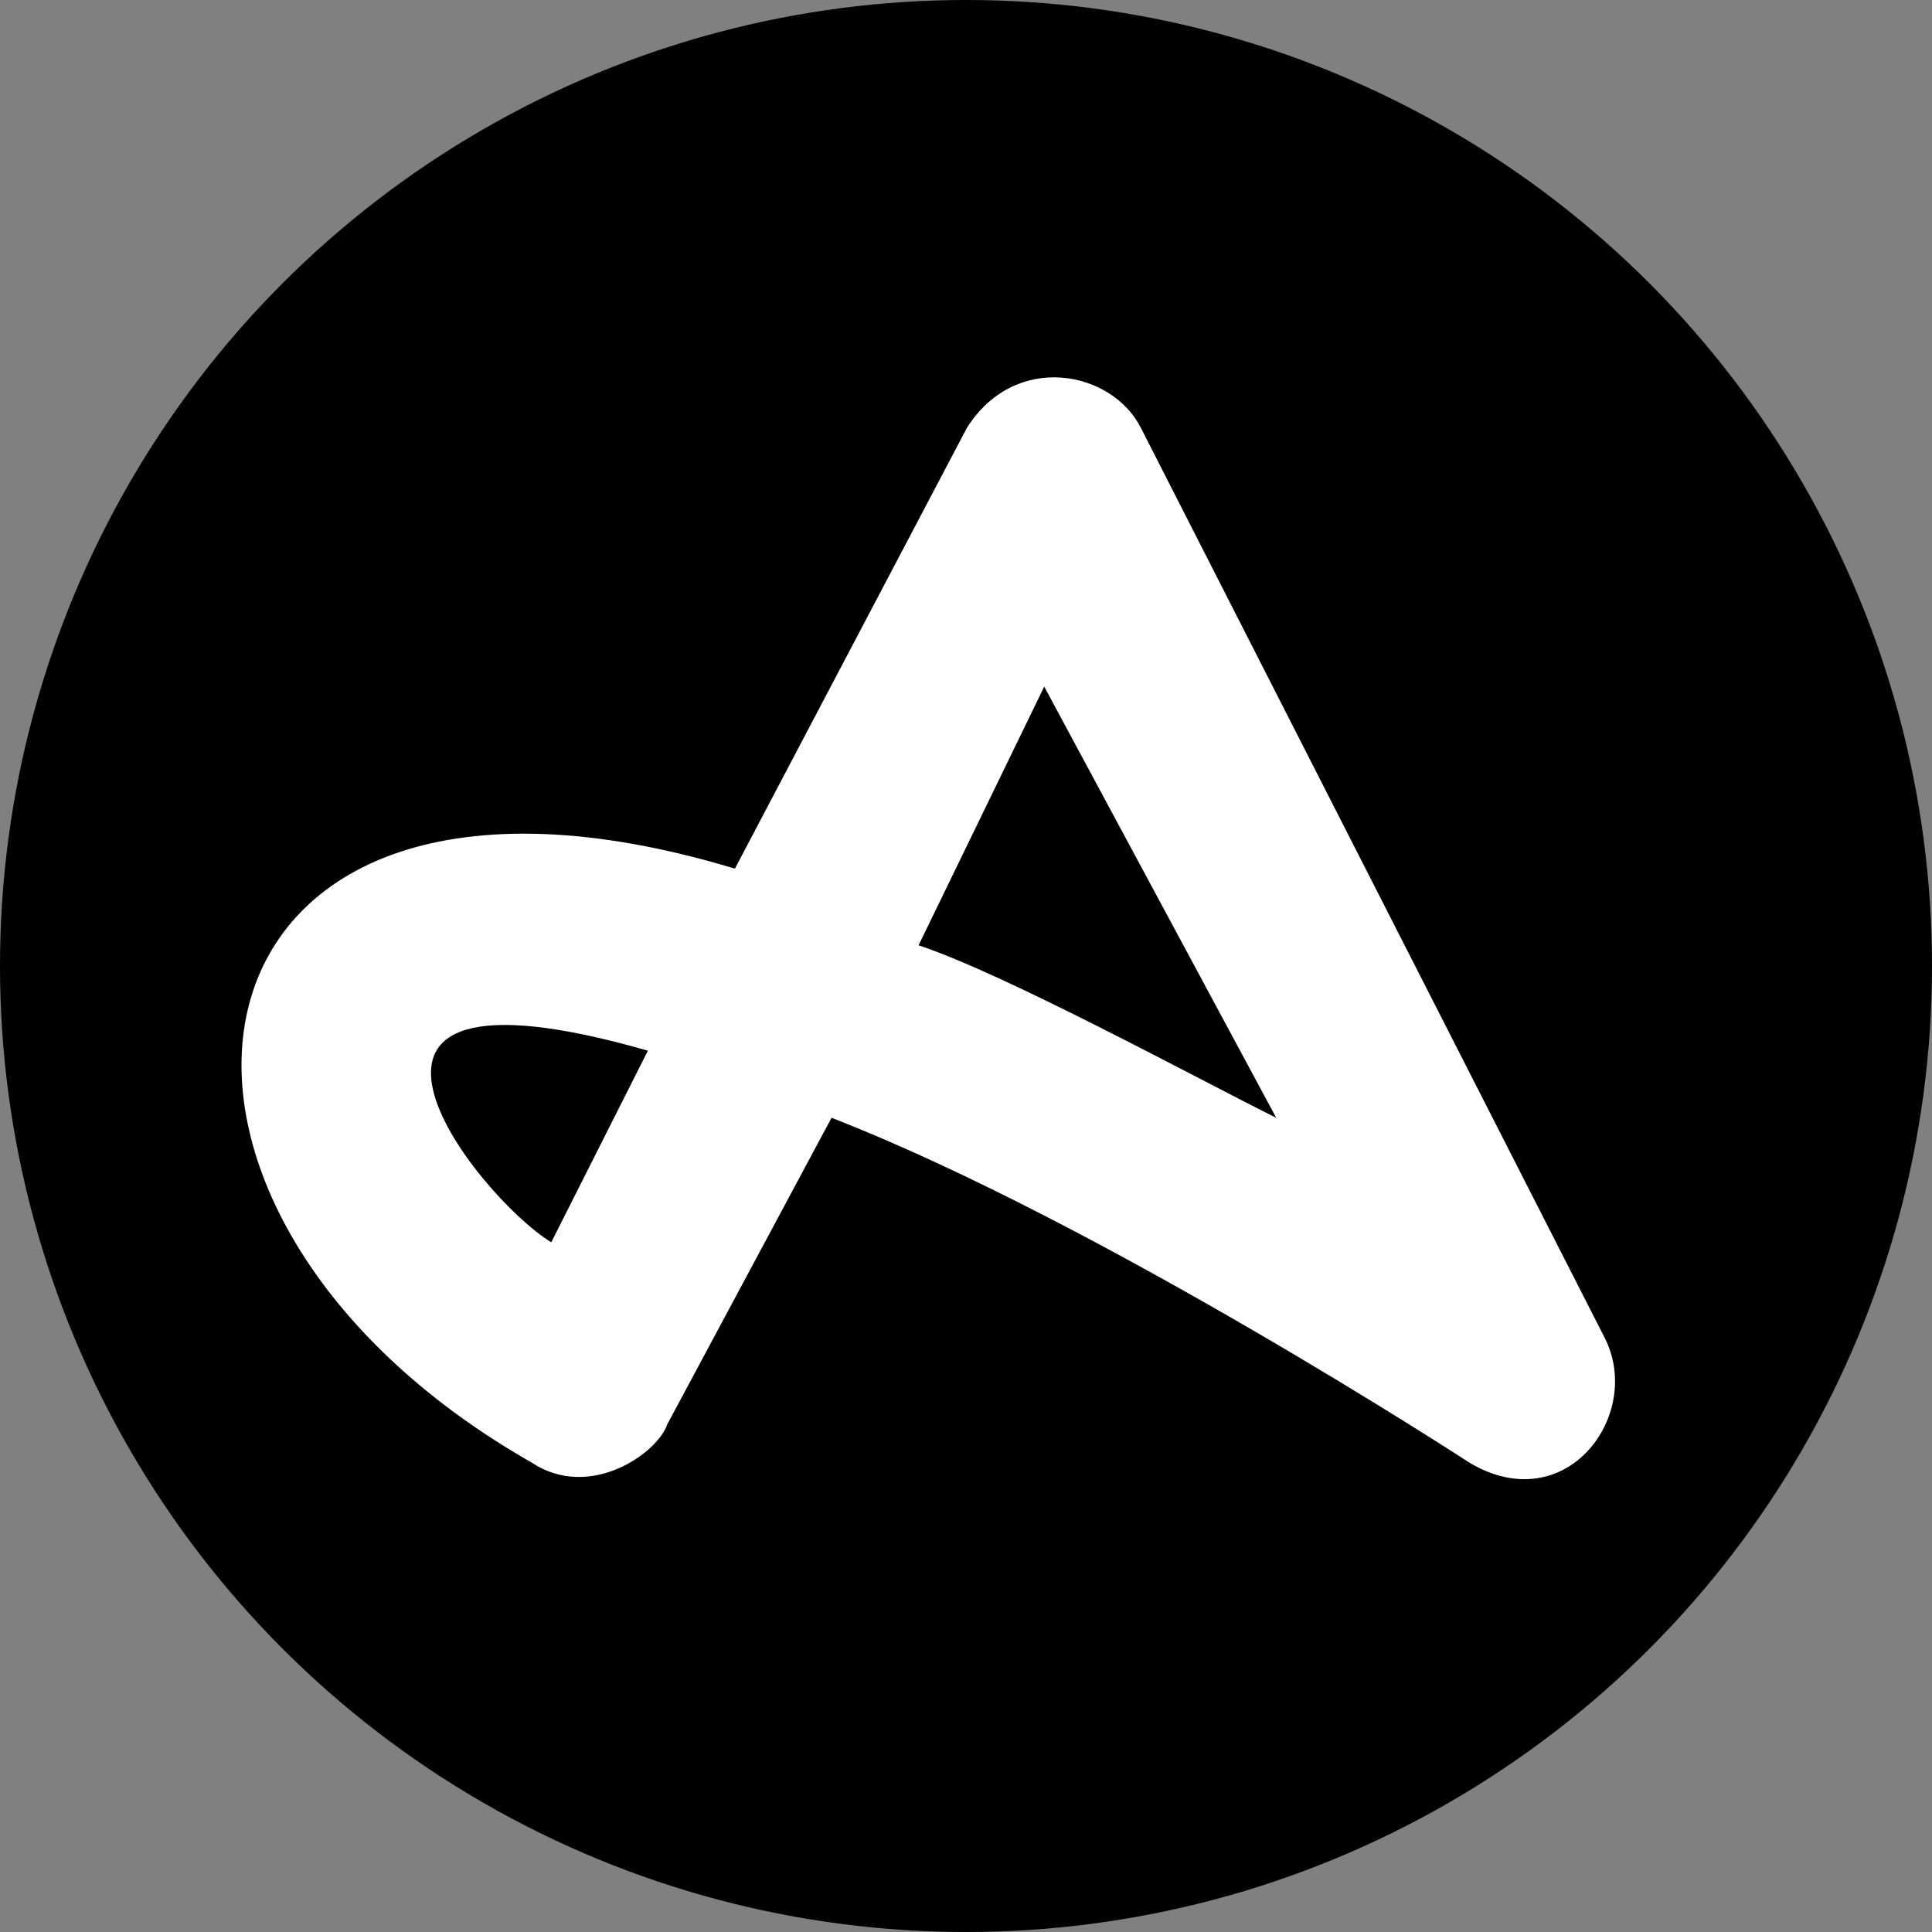
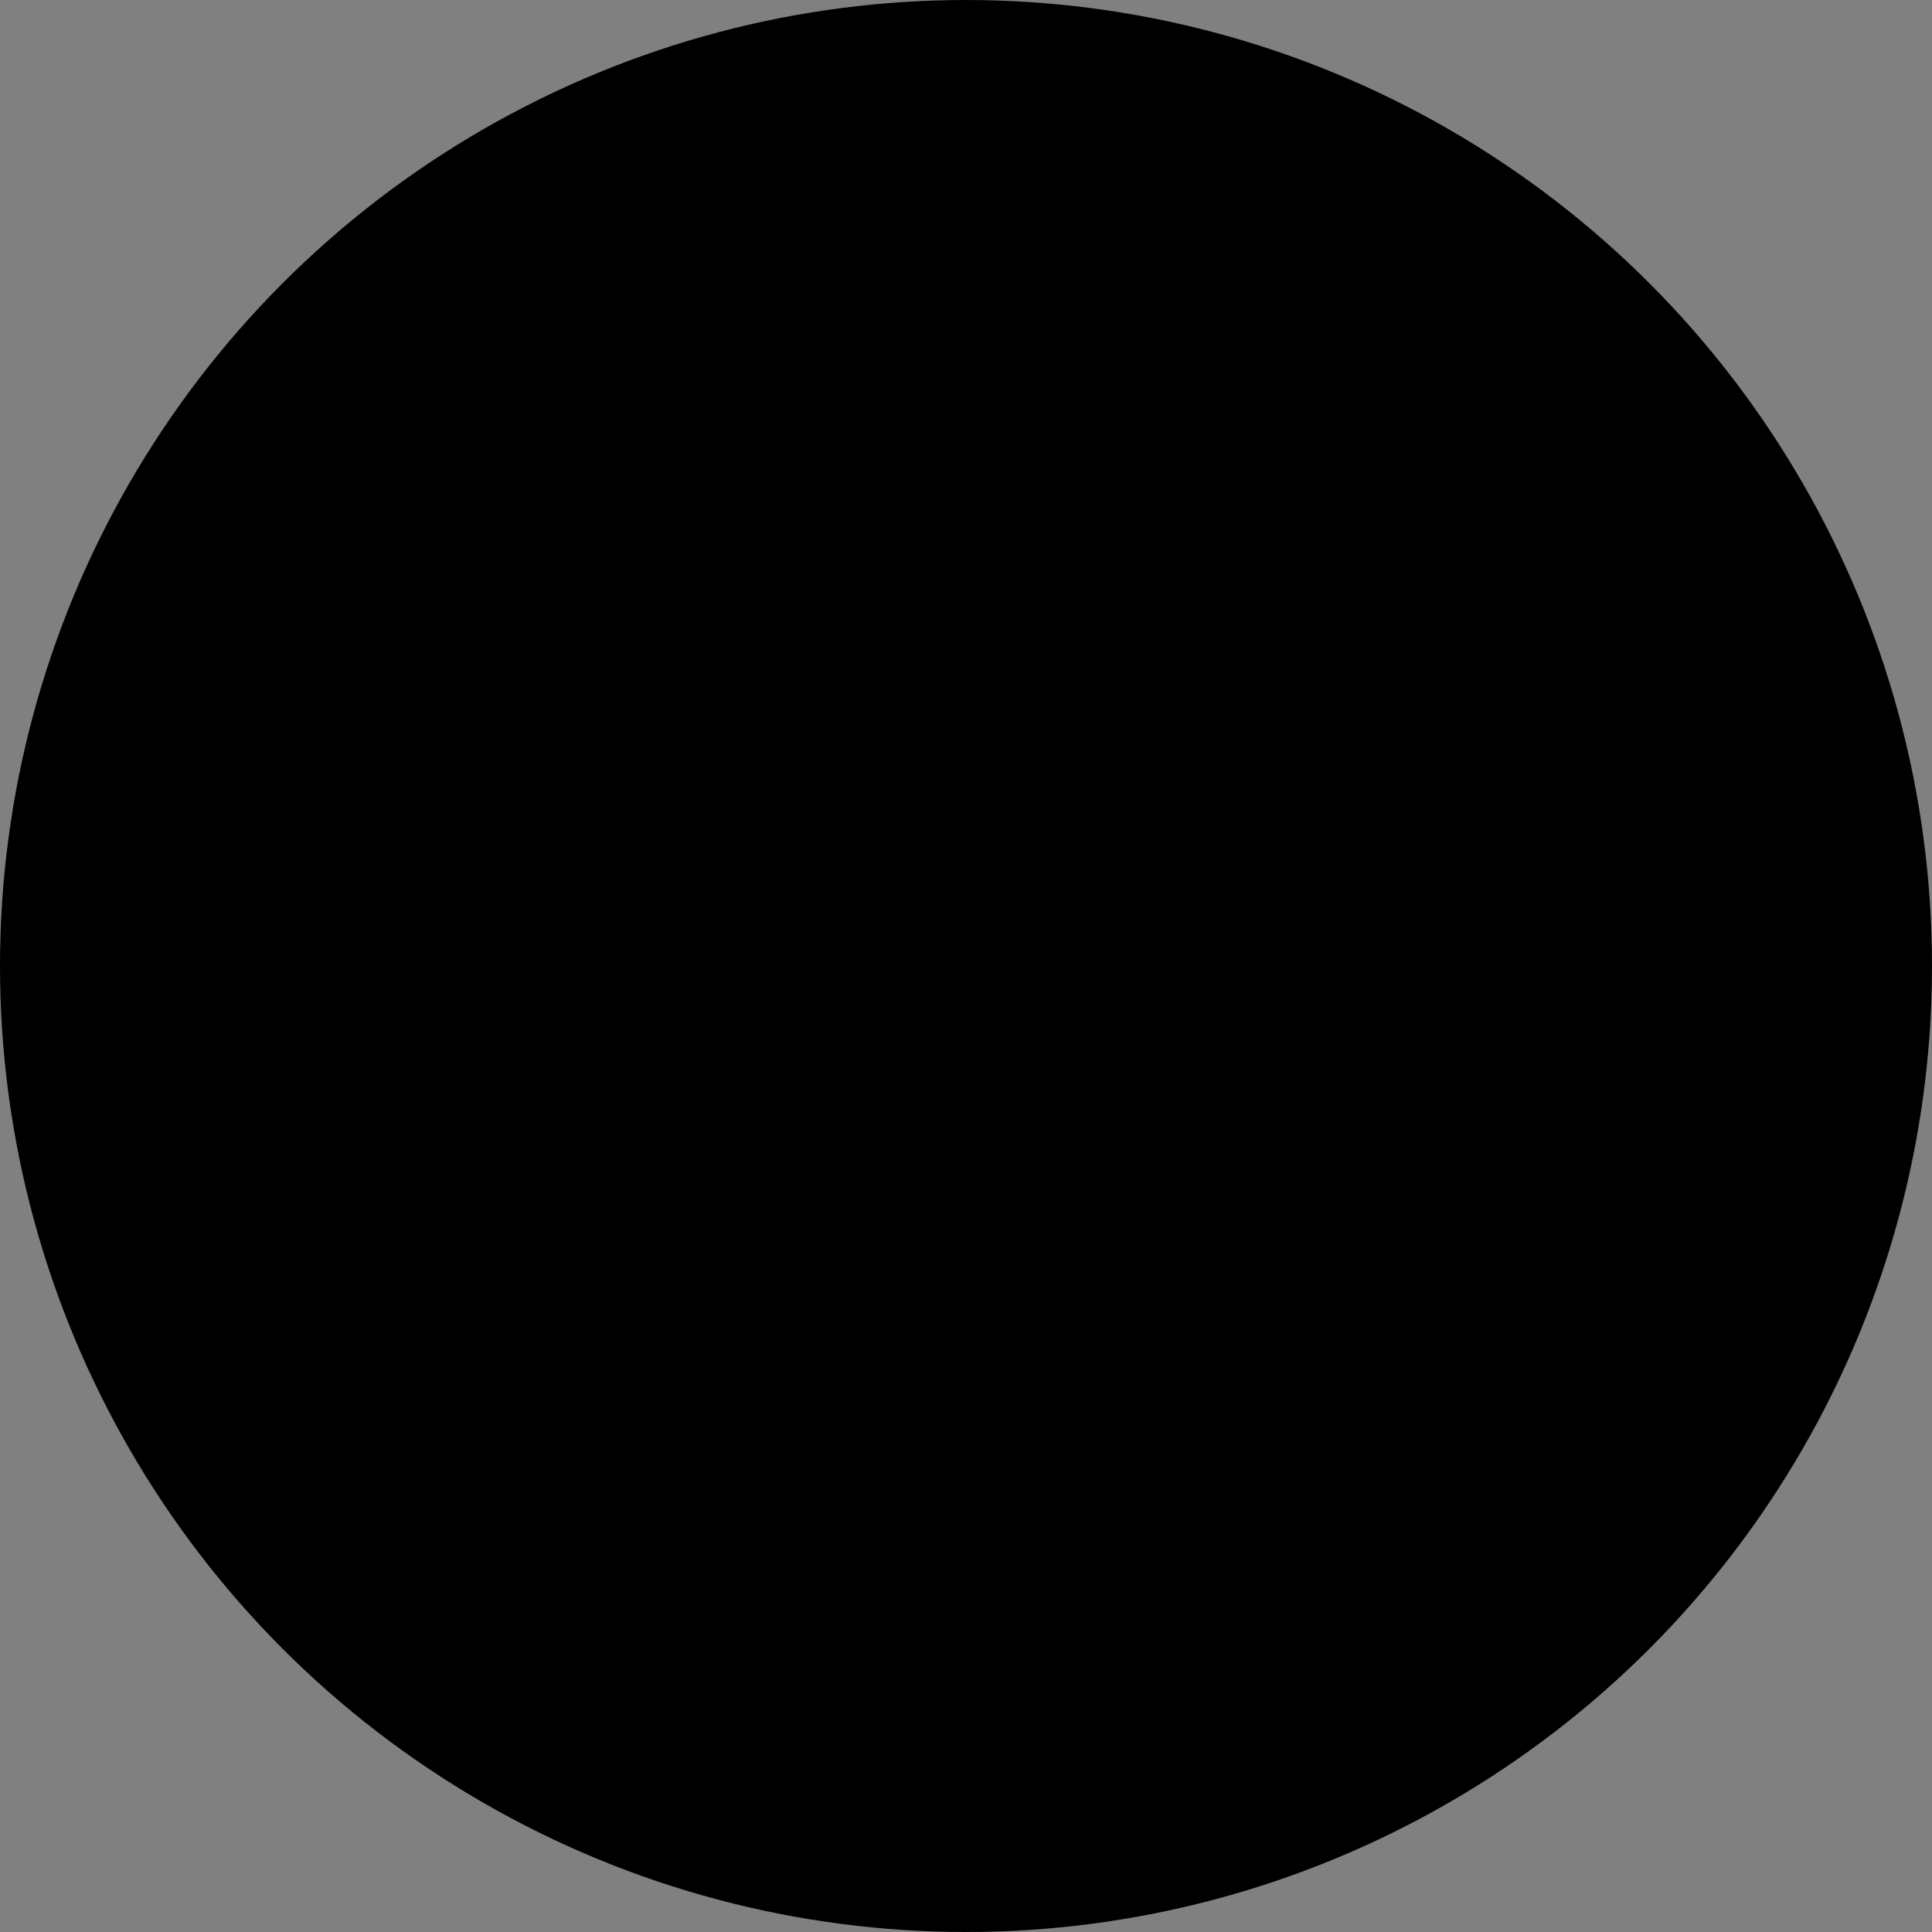
<svg xmlns="http://www.w3.org/2000/svg" fill="none" viewBox="0 0 80 80" height="80" width="80">
  <rect x="0" y="0" width="80" height="80" fill="#808080" stroke="none" />
  <circle fill="black" r="40" cy="40" cx="40" />
-   <path fill="white" d="M66.454 55.41C68.055 58.584 64.853 62.948 60.85 60.568C60.85 60.568 45.641 50.649 34.433 46.285L27.629 58.981C27.229 60.171 24.427 62.155 22.025 60.568C3.213 49.855 6.816 28.828 30.431 35.969L40.037 17.718C42.038 14.544 46.041 15.338 47.242 17.718L66.454 55.41ZM26.828 43.507C11.619 39.143 19.624 49.459 22.826 51.442L26.828 43.507ZM52.845 46.285L43.239 28.431L38.036 39.143C41.638 40.333 49.643 44.697 52.845 46.285Z" />
</svg>